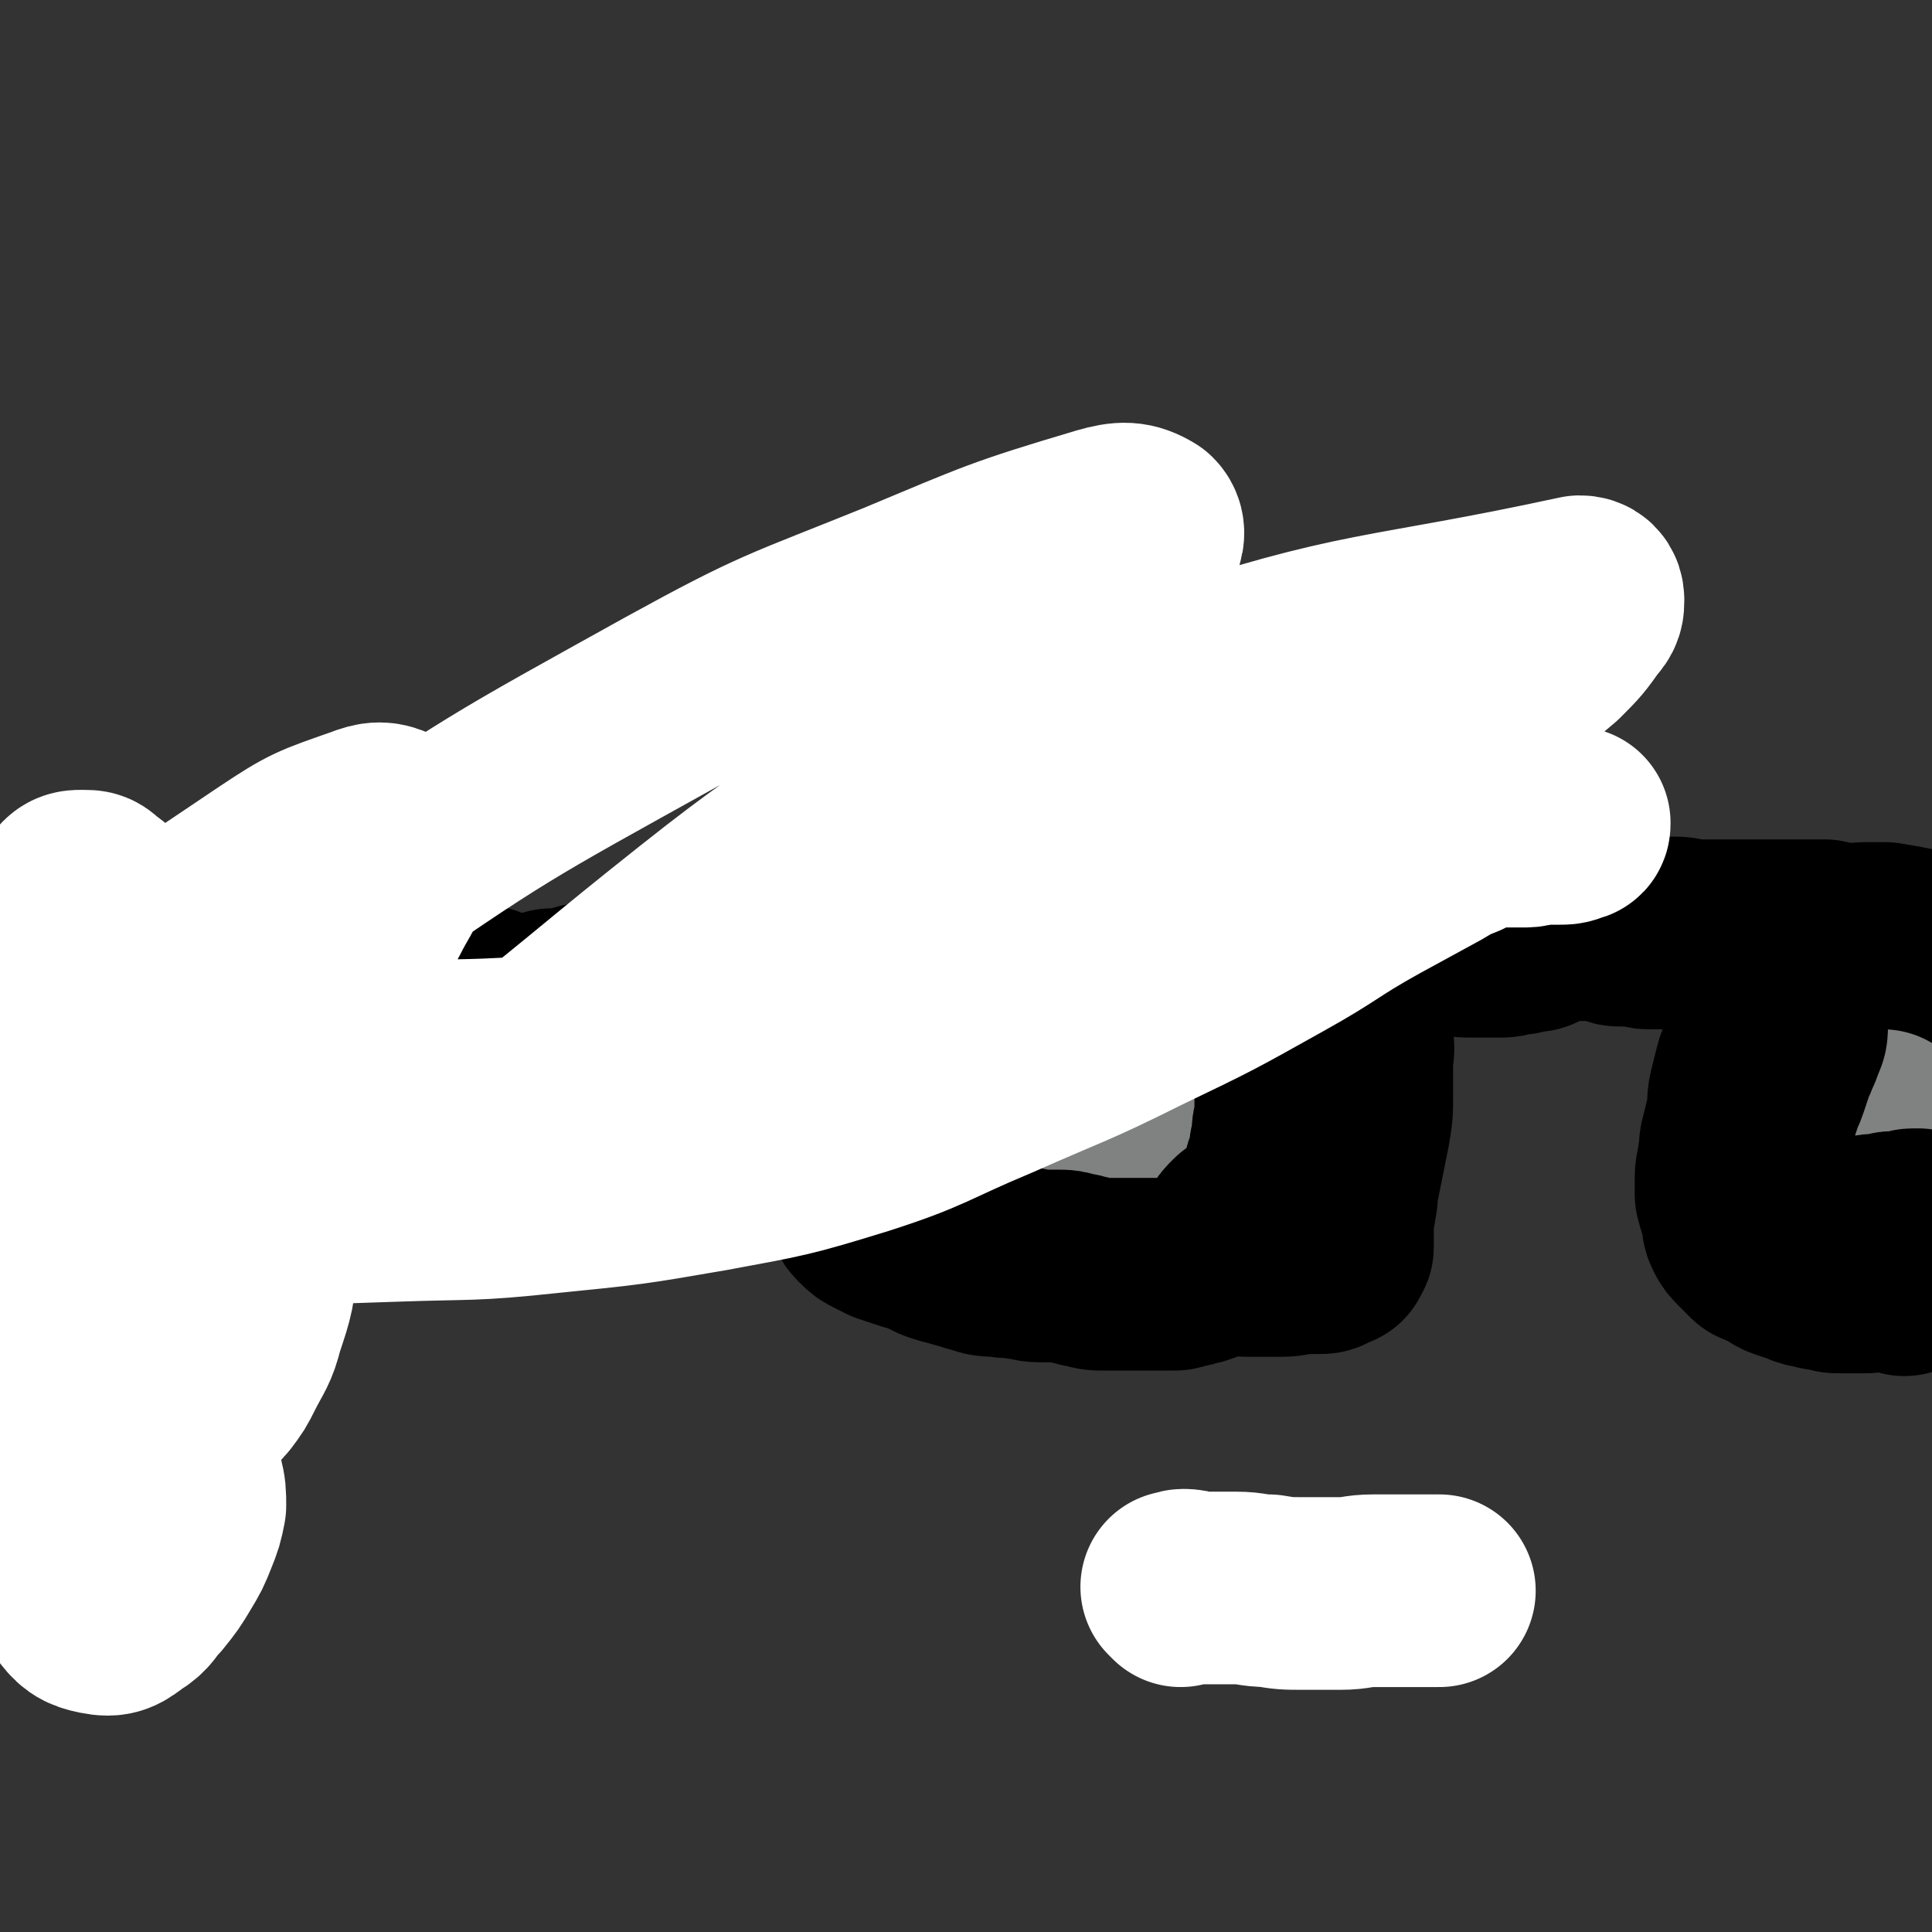
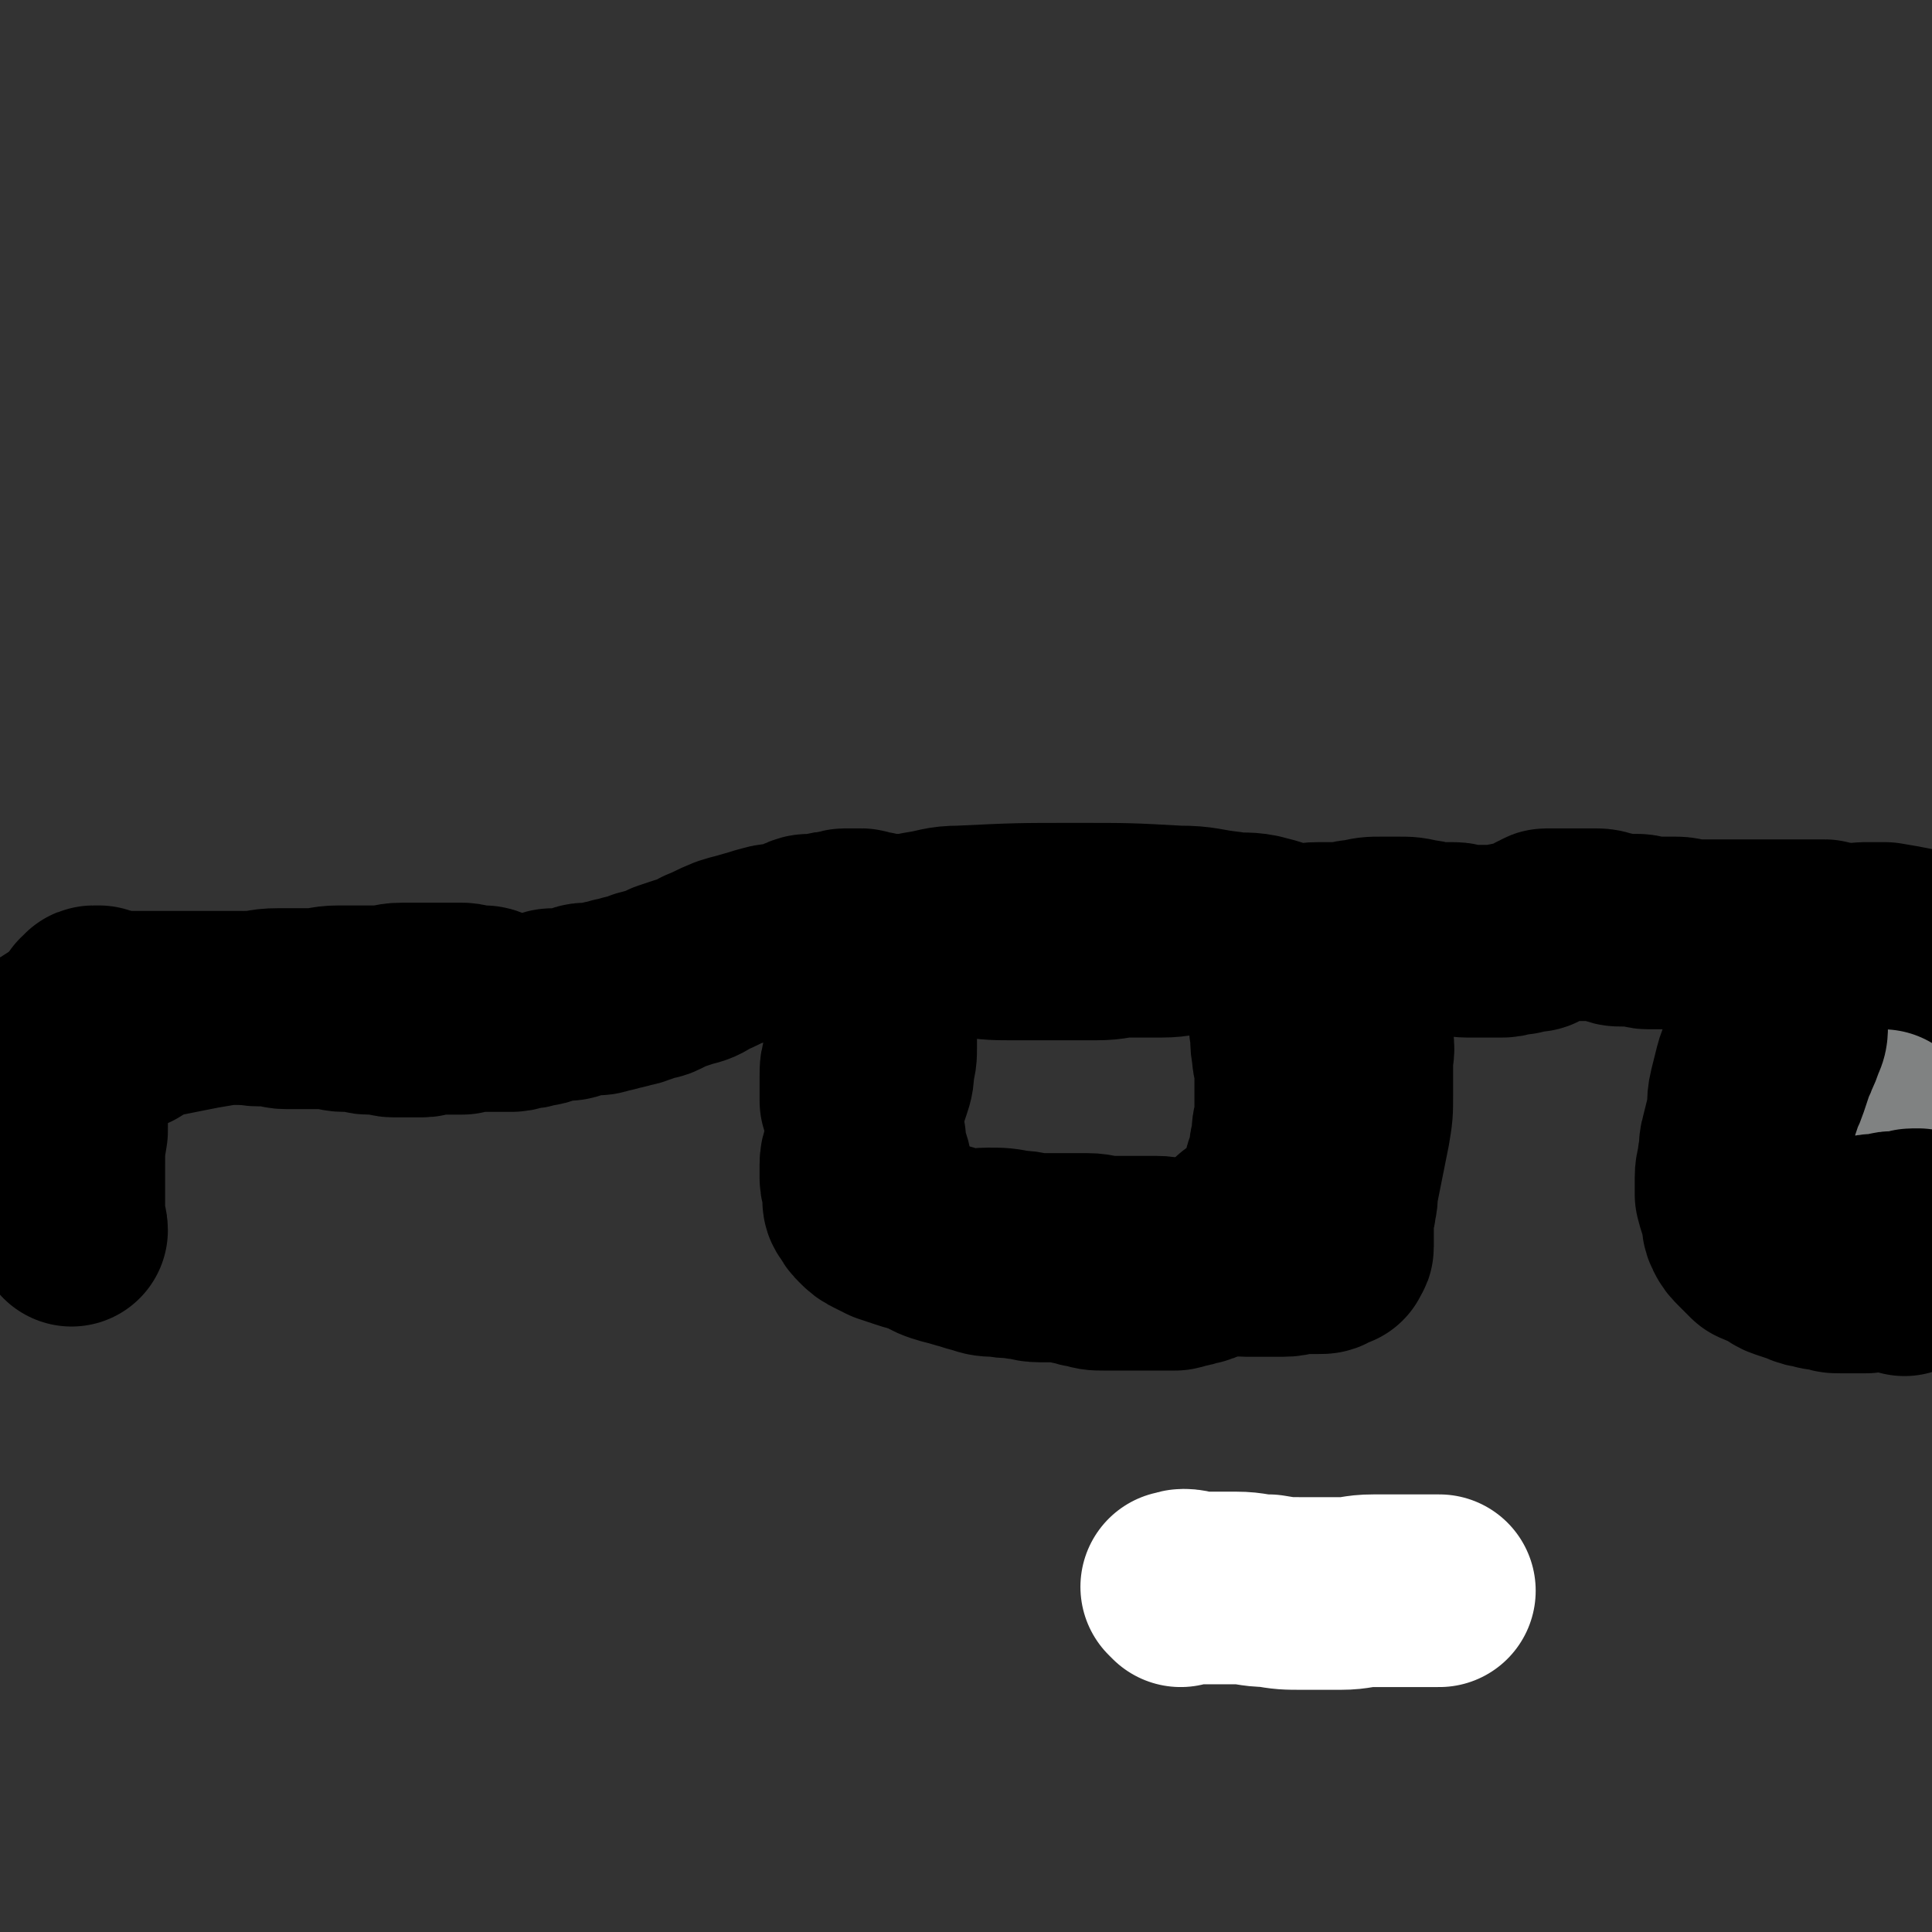
<svg xmlns="http://www.w3.org/2000/svg" viewBox="0 0 702 702" version="1.1">
  <rect x="0" y="0" width="702" height="702" fill="#333333" stroke="none" />
  <g fill="none" stroke="#000000" stroke-width="70" stroke-linecap="round" stroke-linejoin="round">
    <path d="M3,402c-1,-1 -1,-1 -1,-1 -1,-1 0,-1 0,-1 1,0 1,0 1,-1 1,-1 0,-1 1,-2 1,-1 1,0 2,-1 1,0 1,0 2,-1 1,0 0,-1 1,-1 0,0 1,0 1,0 2,-1 2,-1 4,-2 2,-1 2,-1 4,-2 2,-1 2,-1 4,-2 2,-1 1,-1 3,-2 1,-1 2,0 3,-1 2,0 2,0 3,-1 1,0 0,-1 1,-1 1,0 1,0 2,0 1,0 0,-1 1,-1 1,-1 1,-1 3,-2 1,-1 1,0 2,-1 2,-1 2,-1 3,-2 2,-1 1,-1 3,-2 2,-1 2,-1 5,-2 3,-1 3,-1 7,-2 5,-1 5,-1 10,-2 5,-1 5,-1 11,-2 5,-1 6,0 11,-1 6,0 5,-1 11,-1 6,0 6,0 12,0 5,0 5,-1 10,-1 4,0 4,0 8,0 4,0 4,0 7,0 4,0 4,-1 8,-1 3,0 4,0 7,0 4,0 4,0 7,0 3,0 3,0 5,0 2,0 2,0 3,0 2,0 1,1 3,1 1,0 1,0 2,0 1,0 1,0 2,0 1,0 1,0 1,0 1,0 1,1 2,1 " />
    <path d="M47,376c-1,-1 -1,-1 -1,-1 -1,-1 0,0 0,0 0,-1 0,-1 -1,-2 -1,-2 -1,-2 -2,-3 -2,-2 -2,-2 -4,-4 -1,-1 -1,-1 -3,-2 -1,0 -1,0 -2,0 -1,0 0,1 -1,1 0,1 -1,0 -1,1 0,0 0,1 0,1 0,1 -1,1 -1,2 0,1 0,2 0,3 0,2 -1,2 -1,4 -1,2 -1,2 -1,5 -1,4 -1,4 -1,8 -1,5 -1,5 -1,10 -1,6 -1,6 -1,12 -1,6 -1,6 -1,13 0,5 0,6 0,11 0,4 0,4 0,7 0,3 1,3 1,5 " />
    <path d="M3,389c-1,-1 -1,-1 -1,-1 -1,-1 0,0 0,0 0,0 0,0 0,-1 0,0 0,0 0,0 1,0 1,0 1,-1 0,0 0,-1 0,-1 0,0 1,0 1,0 1,0 1,0 1,0 1,0 1,0 2,-1 4,-2 4,-2 7,-4 4,-2 4,-2 7,-4 3,-1 3,-1 5,-3 2,-1 1,-1 3,-2 1,-1 1,-1 2,-1 1,-1 2,0 3,-1 1,0 1,-1 2,-1 1,-1 1,-1 3,-1 1,0 2,0 3,0 1,0 1,-1 2,-1 2,0 2,0 4,0 2,0 2,0 3,0 2,0 2,0 3,0 2,0 2,0 3,0 2,0 2,0 4,0 3,0 3,0 5,0 3,0 3,0 5,0 3,0 3,0 6,0 3,0 3,0 5,0 3,0 3,0 6,0 3,0 3,1 6,1 2,0 3,0 5,0 3,0 2,1 5,1 2,0 3,0 5,0 3,0 3,0 6,0 3,0 3,0 5,0 3,0 2,1 5,1 2,0 3,0 5,0 2,0 2,1 4,1 2,0 3,0 5,0 2,0 2,1 4,1 2,0 2,0 4,0 2,0 2,0 3,0 2,0 2,0 3,0 3,0 2,-1 5,-1 1,0 2,0 3,0 2,0 2,0 3,0 1,0 1,0 2,0 1,0 1,0 2,0 1,0 0,-1 1,-1 1,0 2,0 3,0 1,0 1,0 2,0 1,0 1,0 2,0 1,0 1,0 2,0 1,0 1,0 2,0 2,0 2,0 3,0 2,0 2,0 3,0 2,0 1,-1 3,-1 1,0 1,0 2,0 2,0 1,-1 3,-1 1,0 1,0 2,0 1,0 1,-1 2,-1 2,-1 2,-1 4,-1 1,0 2,0 3,0 2,0 2,0 4,-1 2,0 2,-1 4,-1 1,0 2,0 3,0 2,0 2,0 4,-1 2,0 2,0 4,-1 2,0 2,0 4,-1 2,0 2,0 4,-1 2,0 1,-1 3,-1 2,-1 2,0 4,-1 2,-1 2,-1 4,-2 3,-1 3,-1 6,-2 4,-1 4,-1 7,-3 5,-2 4,-2 9,-4 3,-1 4,-1 7,-2 4,-1 3,-1 7,-2 3,-1 4,0 7,-1 3,-1 2,-1 5,-2 2,-1 2,-1 4,-1 2,0 2,0 4,0 2,0 1,-1 3,-1 1,0 2,0 3,0 1,0 1,-1 2,-1 1,0 1,0 2,0 1,0 1,0 2,0 1,0 1,0 2,0 1,0 1,1 2,1 1,0 1,0 2,0 1,0 1,0 1,1 0,0 0,1 0,1 0,1 1,1 1,2 1,1 1,1 1,2 0,2 0,2 0,4 0,4 0,4 0,7 0,4 0,4 0,8 0,5 0,5 0,10 0,4 0,4 0,8 0,4 0,4 -1,7 0,4 0,4 -1,7 -1,3 -1,3 -2,6 -1,3 0,4 -1,7 -1,3 -1,3 -2,6 -1,2 0,3 -1,5 0,3 -1,2 -1,5 0,2 0,3 0,5 0,2 1,2 1,4 0,1 0,2 0,3 0,2 0,2 1,3 1,2 1,2 2,3 2,2 2,2 4,3 2,1 2,1 4,2 3,1 3,1 6,2 3,1 3,1 6,1 3,1 4,0 7,1 4,1 4,2 8,2 4,1 5,0 9,0 5,0 5,0 10,1 5,0 4,1 9,1 4,0 5,0 9,0 4,0 4,0 8,0 4,0 4,1 8,1 4,0 5,0 9,0 4,0 4,0 8,0 4,0 4,1 8,1 4,1 4,1 9,1 4,0 4,0 8,0 4,0 4,1 8,1 3,0 4,0 7,0 3,0 3,0 6,0 4,0 3,-1 7,-1 3,0 3,0 6,0 2,0 2,0 3,-1 1,0 1,-1 2,-1 0,0 1,0 1,0 0,0 0,-1 0,-1 0,-1 1,0 1,-1 0,0 0,0 0,-1 0,-1 0,-1 0,-2 0,-1 0,-1 0,-2 0,-1 0,-1 0,-2 0,-2 0,-2 0,-4 0,-3 1,-2 1,-5 1,-3 0,-4 1,-7 1,-5 1,-5 2,-10 1,-5 1,-5 2,-10 1,-6 1,-6 1,-12 0,-6 0,-6 0,-12 0,-4 1,-4 0,-8 0,-3 -1,-2 -2,-5 -1,-2 -1,-3 -2,-5 -1,-3 -2,-3 -3,-6 -1,-2 -1,-3 -2,-5 -1,-2 -1,-2 -2,-4 -1,-2 -2,-1 -3,-3 -1,-1 -1,-2 -2,-3 -2,-2 -2,-2 -4,-3 -2,-1 -2,-1 -4,-2 -2,-1 -2,-1 -5,-2 -3,-1 -3,-1 -7,-2 -5,-1 -6,0 -11,-1 -9,-1 -9,-2 -18,-2 -18,-1 -18,-1 -37,-1 -21,0 -21,0 -42,1 -7,0 -7,1 -14,2 -5,1 -5,1 -11,1 -4,0 -4,0 -8,0 -3,0 -3,0 -5,1 -2,0 -2,0 -3,1 -1,0 -1,0 -1,1 0,0 0,1 0,1 0,0 -1,0 -1,0 0,0 1,0 1,0 0,0 0,0 0,0 0,0 0,-1 0,-1 0,0 1,0 1,0 1,0 1,0 1,0 2,0 2,0 3,0 3,0 3,0 6,0 5,0 5,0 9,0 6,0 6,0 11,0 8,0 7,1 15,1 8,1 8,1 17,1 7,0 8,0 15,0 7,0 7,0 13,0 7,0 6,-1 13,-1 5,0 6,0 11,0 6,0 6,-1 11,-1 5,0 5,1 10,1 4,0 5,0 9,0 5,0 5,0 9,0 5,0 5,0 9,0 5,0 4,-1 9,-1 4,0 4,0 8,0 4,0 3,-1 7,-1 4,-1 4,-1 8,-1 3,0 3,0 6,0 4,0 4,0 8,1 3,0 3,1 6,1 3,0 3,0 6,0 3,0 2,1 5,1 2,0 3,0 5,0 2,0 2,0 4,0 2,0 2,0 4,0 2,0 1,-1 3,-1 1,0 2,0 3,0 1,0 1,-1 2,-1 1,0 1,0 2,0 1,0 1,0 1,0 1,0 1,0 1,-1 0,0 0,0 0,0 1,0 1,0 1,-1 1,0 0,-1 1,-1 0,0 1,0 1,0 1,0 0,-1 1,-1 1,0 1,0 2,0 1,0 1,0 2,0 1,0 1,0 2,0 1,0 1,0 2,0 2,0 2,0 3,0 2,0 2,0 3,0 2,0 2,0 4,0 3,0 3,1 5,1 3,1 2,1 5,1 2,0 3,0 5,0 2,0 2,1 4,1 2,0 3,0 5,0 3,0 3,0 5,0 3,0 3,1 6,1 3,0 4,0 7,0 4,0 4,0 8,0 5,0 5,0 10,0 4,0 4,0 8,0 3,0 3,0 6,0 2,0 2,0 4,0 2,0 2,0 3,0 1,0 1,0 2,0 1,0 1,1 1,1 0,1 0,1 -1,1 -1,1 -1,0 -2,1 -1,1 -1,1 -2,2 -1,1 -1,2 -2,3 -2,3 -2,2 -4,5 -2,3 -2,3 -4,7 -2,4 -2,4 -4,8 -2,4 -2,3 -4,7 -1,3 -1,3 -2,6 -1,4 -2,4 -3,8 -1,4 -1,4 -2,8 -1,4 0,5 -1,9 -1,4 -1,4 -2,8 -1,3 0,4 -1,7 0,4 -1,3 -1,7 0,3 0,3 0,6 1,4 1,3 2,7 1,2 0,3 1,5 1,2 1,2 3,4 2,2 2,2 4,4 2,1 3,1 5,2 3,1 2,2 5,3 3,1 3,1 6,2 2,1 2,1 4,1 2,1 3,1 5,1 3,1 2,1 5,1 1,0 2,0 3,0 2,0 2,0 3,0 2,0 2,0 3,0 1,0 1,-1 2,-1 1,0 2,0 3,0 2,0 2,0 3,0 1,0 1,0 2,0 1,0 1,-1 2,-1 1,0 2,0 3,0 2,0 2,0 4,-1 1,0 1,0 2,-1 1,0 1,-1 2,-1 0,0 1,0 1,0 1,0 1,0 1,-1 1,0 1,0 1,-1 0,0 0,0 0,0 " />
    <path d="M677,343c-1,-1 -1,-1 -1,-1 -1,-1 0,0 0,0 1,0 0,-1 1,-1 0,0 1,0 1,0 2,0 2,0 3,0 2,0 2,0 4,0 6,1 6,1 11,2 3,1 3,1 5,2 2,1 2,1 3,2 1,0 1,1 1,1 " />
  </g>
  <g fill="none" stroke="#FFFFFF" stroke-width="70" stroke-linecap="round" stroke-linejoin="round">
    <path d="M429,578c-1,-1 -1,-1 -1,-1 -1,-1 0,0 0,0 1,0 1,-1 2,-1 3,0 3,1 7,1 6,0 6,0 12,0 6,0 6,1 12,1 6,1 6,1 13,1 6,0 7,0 13,0 6,0 6,-1 12,-1 5,0 5,0 10,0 5,0 5,0 9,0 3,0 3,0 5,0 " />
  </g>
  <g fill="none" stroke="#808282" stroke-width="70" stroke-linecap="round" stroke-linejoin="round">
-     <path d="M332,391c-1,-1 -1,-1 -1,-1 -1,-1 0,0 0,0 1,0 1,0 2,0 2,0 1,1 3,1 2,0 2,0 4,0 2,0 2,0 3,0 2,0 2,0 3,0 2,0 2,0 4,0 3,0 3,0 5,0 3,0 3,0 5,0 4,0 4,0 8,0 4,0 4,0 7,0 4,0 3,1 7,1 2,0 3,0 5,0 3,0 3,0 5,1 2,0 2,1 4,1 2,1 3,0 5,1 3,1 3,1 6,2 4,1 4,1 9,1 5,0 6,0 11,-1 7,-1 7,-1 14,-2 " />
-     <path d="M689,449c-1,-1 -2,-1 -1,-1 0,-1 1,-1 1,-1 0,0 0,0 0,-1 " />
    <path d="M661,401c-1,-1 -1,-1 -1,-1 -1,-1 0,0 0,0 1,1 1,0 2,1 1,1 1,1 2,2 2,2 3,1 5,3 2,1 1,1 3,2 1,1 1,1 2,1 1,1 1,1 3,1 1,0 2,0 3,0 2,0 2,0 4,-1 " />
  </g>
  <g fill="none" stroke="#000000" stroke-width="70" stroke-linecap="round" stroke-linejoin="round">
    <path d="M317,348c-1,-1 -1,-1 -1,-1 -1,-1 0,0 0,0 0,0 0,0 0,0 1,0 1,0 1,0 0,0 0,1 0,1 0,1 0,1 0,1 0,3 0,3 0,5 0,5 0,5 -1,9 0,4 0,4 -1,8 0,4 0,4 -1,8 -1,3 -1,3 -2,6 -1,3 -1,3 -1,6 0,2 0,2 0,4 0,3 0,3 0,5 1,3 1,2 2,5 1,2 0,3 1,5 1,2 1,2 2,4 0,2 0,2 0,4 0,2 1,1 1,3 1,2 1,2 1,4 0,1 0,1 0,2 0,2 0,2 1,3 0,1 1,1 1,2 1,1 0,1 1,2 1,2 1,2 2,3 1,2 2,2 3,4 2,2 1,2 3,4 1,1 1,1 3,2 2,2 3,2 5,3 3,2 2,2 5,3 3,1 4,1 7,2 4,1 3,1 7,2 3,1 3,1 7,1 4,1 4,0 8,1 4,0 3,1 7,1 3,0 3,0 6,0 3,0 3,0 6,1 3,0 2,1 5,1 3,1 3,1 6,1 3,0 3,0 6,0 3,0 3,0 6,0 2,0 2,0 4,0 2,0 2,0 4,0 2,0 2,0 3,0 2,0 2,0 3,0 1,0 1,-1 2,-1 1,0 1,0 2,0 1,0 1,-1 2,-1 1,0 1,0 2,0 1,0 0,-1 1,-1 1,-1 1,0 2,-1 1,0 1,0 2,-1 1,-1 1,-1 2,-2 1,-1 1,-1 2,-2 1,-1 1,0 2,-1 1,-1 1,-2 2,-3 1,-2 1,-2 3,-4 1,-1 2,-1 3,-2 1,-1 1,-1 2,-2 1,-1 1,-1 2,-2 1,-1 1,-1 2,-2 1,-1 0,-1 1,-2 1,-1 1,-1 2,-2 0,0 0,-1 0,-1 0,-1 1,-1 1,-2 1,-1 1,-1 1,-3 0,-1 0,-1 0,-2 0,-1 1,-1 1,-2 1,-1 1,-1 1,-3 0,-1 0,-2 0,-3 0,-2 1,-1 1,-3 0,-2 0,-2 0,-4 0,-2 1,-2 1,-4 0,-3 0,-3 0,-6 0,-2 0,-2 0,-5 0,-3 0,-4 0,-7 0,-4 -1,-3 -1,-7 -1,-4 0,-4 -1,-9 0,-4 0,-5 -1,-9 0,-4 0,-4 -1,-7 0,-3 0,-3 -1,-5 -1,-1 -1,-1 -2,-2 -1,-1 0,-1 -1,-2 0,-1 -1,0 -1,-1 0,0 0,0 0,-1 0,0 0,0 0,0 " />
    <path d="M652,349c-1,-1 -1,-2 -1,-1 -1,0 0,0 0,1 0,1 1,0 1,1 0,0 0,1 0,1 0,1 0,1 0,1 0,1 0,1 0,1 0,3 0,3 0,6 0,2 0,2 0,4 0,2 -1,2 -1,4 0,2 0,3 0,5 0,3 0,3 -1,5 -1,3 -1,3 -2,5 -1,3 -1,2 -2,5 -1,3 -1,3 -2,6 -1,3 -1,2 -2,5 -1,3 -1,3 -2,6 -1,3 -1,3 -1,6 0,3 0,3 0,6 0,3 -1,3 -1,5 0,2 0,2 1,4 1,3 1,3 2,5 1,3 1,3 3,5 2,2 3,2 6,4 2,2 2,2 5,3 3,2 3,2 6,3 2,1 2,1 5,2 3,1 3,1 6,1 1,0 2,0 3,0 2,0 2,0 3,0 2,0 1,-1 3,-1 1,0 2,0 3,0 2,0 2,-1 4,-1 1,0 1,0 2,0 2,0 2,0 3,0 1,0 1,-1 2,-1 1,0 1,0 2,0 " />
    <path d="M692,465c-1,-1 -1,-1 -1,-1 -1,-1 0,0 0,0 0,0 0,0 0,0 0,0 -1,0 -1,0 -1,0 0,-1 -1,-1 0,0 0,0 -1,0 0,0 0,0 0,0 0,0 -1,0 0,0 0,-1 0,0 1,0 " />
  </g>
  <g fill="none" stroke="#FFFFFF" stroke-width="70" stroke-linecap="round" stroke-linejoin="round">
-     <path d="M44,378c-1,-1 -1,-1 -1,-1 -1,-1 0,0 0,0 1,0 1,0 2,0 4,0 3,-1 7,-1 7,0 8,0 15,0 8,-1 8,0 16,-2 8,-1 8,-1 15,-4 7,-3 8,-3 14,-8 7,-6 7,-6 13,-14 6,-8 6,-8 11,-17 4,-8 5,-8 8,-16 2,-5 2,-5 2,-10 0,-3 0,-5 -3,-6 -4,-2 -6,-2 -11,0 -17,6 -18,6 -33,16 -31,21 -33,21 -60,47 -15,14 -16,15 -23,34 -9,24 -7,25 -9,51 -2,30 0,31 2,61 1,17 2,17 5,34 2,12 1,12 5,24 3,8 3,9 8,16 3,4 4,5 9,6 5,1 6,0 10,-3 5,-3 4,-4 8,-8 4,-5 4,-5 7,-10 3,-5 3,-5 5,-10 2,-5 2,-5 3,-10 0,-4 0,-5 -1,-9 -1,-6 -1,-6 -4,-11 -3,-6 -4,-6 -8,-12 -6,-7 -6,-6 -12,-13 -6,-6 -7,-6 -11,-13 -6,-9 -6,-10 -9,-20 -4,-13 -3,-13 -4,-26 -1,-16 -1,-16 -1,-33 0,-16 0,-17 1,-33 0,-15 0,-15 1,-30 1,-8 0,-8 2,-16 1,-4 1,-5 3,-8 1,-1 2,-1 4,-1 3,0 3,0 5,2 3,2 3,2 5,5 3,3 2,3 5,6 5,5 5,5 10,10 10,12 12,11 20,24 10,15 10,15 16,32 5,13 4,13 5,27 1,14 1,14 -1,28 -1,13 -1,13 -5,25 -2,8 -3,8 -7,16 -2,4 -2,4 -5,8 -2,2 -2,3 -5,4 -2,1 -3,1 -5,1 -2,0 -2,0 -4,-1 -2,0 -2,0 -3,-1 -2,-2 -2,-2 -4,-4 -2,-2 -3,-2 -5,-5 -3,-4 -3,-4 -5,-8 -3,-5 -3,-5 -5,-11 -2,-5 -1,-5 -2,-11 0,-5 0,-5 0,-11 0,-5 0,-6 0,-11 0,-6 -1,-6 -1,-11 0,-6 1,-6 2,-11 1,-5 1,-5 3,-9 2,-4 2,-5 5,-8 4,-4 4,-4 9,-7 6,-4 6,-4 13,-6 13,-4 13,-3 26,-5 23,-3 23,-3 47,-5 19,-2 20,-1 39,-2 21,-1 21,-1 42,-3 23,-2 23,-1 45,-5 24,-5 24,-6 48,-13 29,-8 29,-7 57,-18 31,-11 31,-12 60,-26 30,-15 30,-15 58,-32 23,-14 22,-14 44,-29 14,-10 14,-10 27,-21 6,-6 6,-6 11,-13 2,-2 2,-3 2,-5 0,-2 -1,-3 -3,-3 -74,16 -77,11 -149,35 -45,15 -44,20 -86,43 -39,22 -38,23 -76,47 -28,17 -28,17 -56,35 -17,11 -17,11 -33,23 -5,4 -5,4 -10,8 -3,2 -2,3 -5,5 -1,1 -2,2 -2,2 0,0 1,0 1,-1 3,-3 3,-3 6,-6 11,-8 11,-8 22,-16 34,-27 34,-28 68,-55 29,-23 30,-22 59,-44 23,-18 23,-18 46,-37 18,-15 18,-15 35,-31 11,-11 12,-11 21,-24 2,-3 3,-6 1,-8 -5,-3 -8,-3 -15,-1 -37,11 -38,12 -74,27 -42,17 -43,16 -83,38 -63,35 -64,35 -123,76 -20,14 -19,17 -36,35 -13,14 -15,14 -25,30 -6,11 -6,12 -8,24 -1,4 -1,6 2,9 3,4 4,4 9,5 12,3 12,3 24,4 28,1 28,1 56,0 28,-1 28,0 56,-3 30,-3 30,-3 59,-8 27,-5 28,-5 54,-13 25,-8 25,-10 49,-20 27,-12 27,-11 53,-24 25,-12 25,-12 50,-26 18,-10 17,-11 35,-21 11,-6 11,-6 22,-12 5,-3 5,-3 10,-5 3,-2 3,-2 7,-3 4,-1 4,-1 8,-1 4,0 4,0 8,0 3,0 3,-1 6,-1 3,0 3,0 6,0 3,0 3,0 5,-1 1,0 1,0 1,-1 " />
-   </g>
+     </g>
</svg>